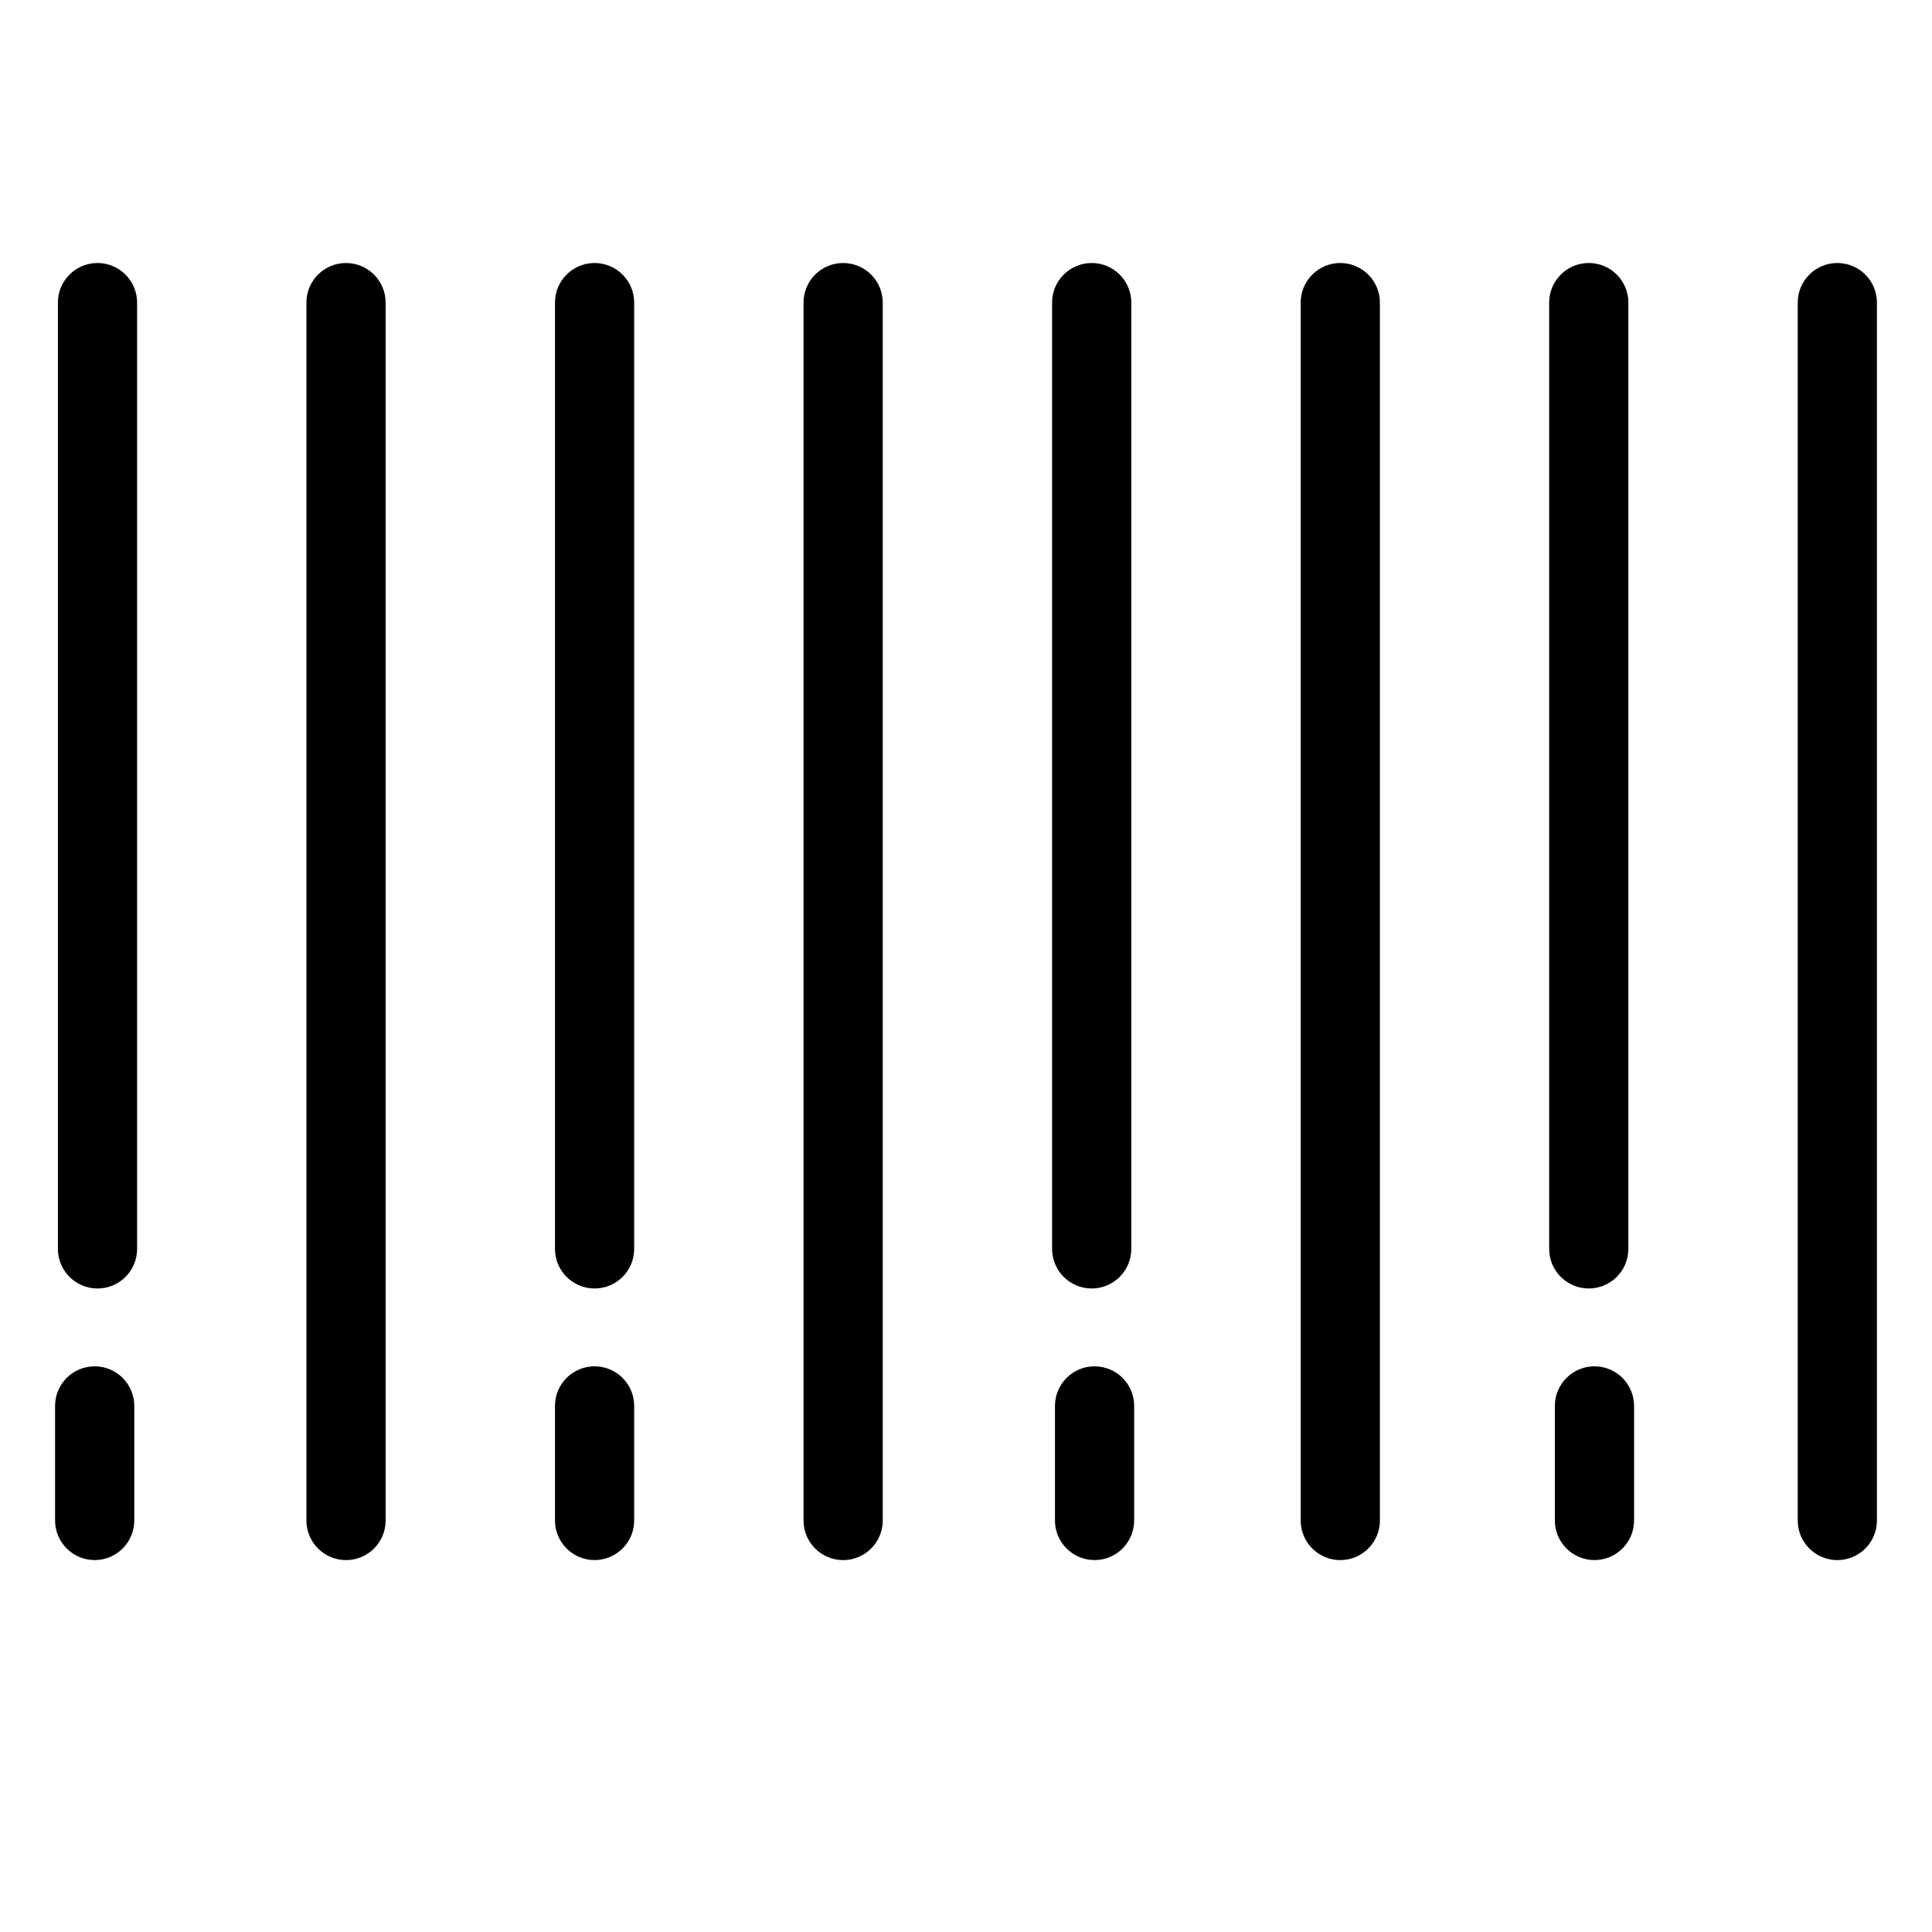
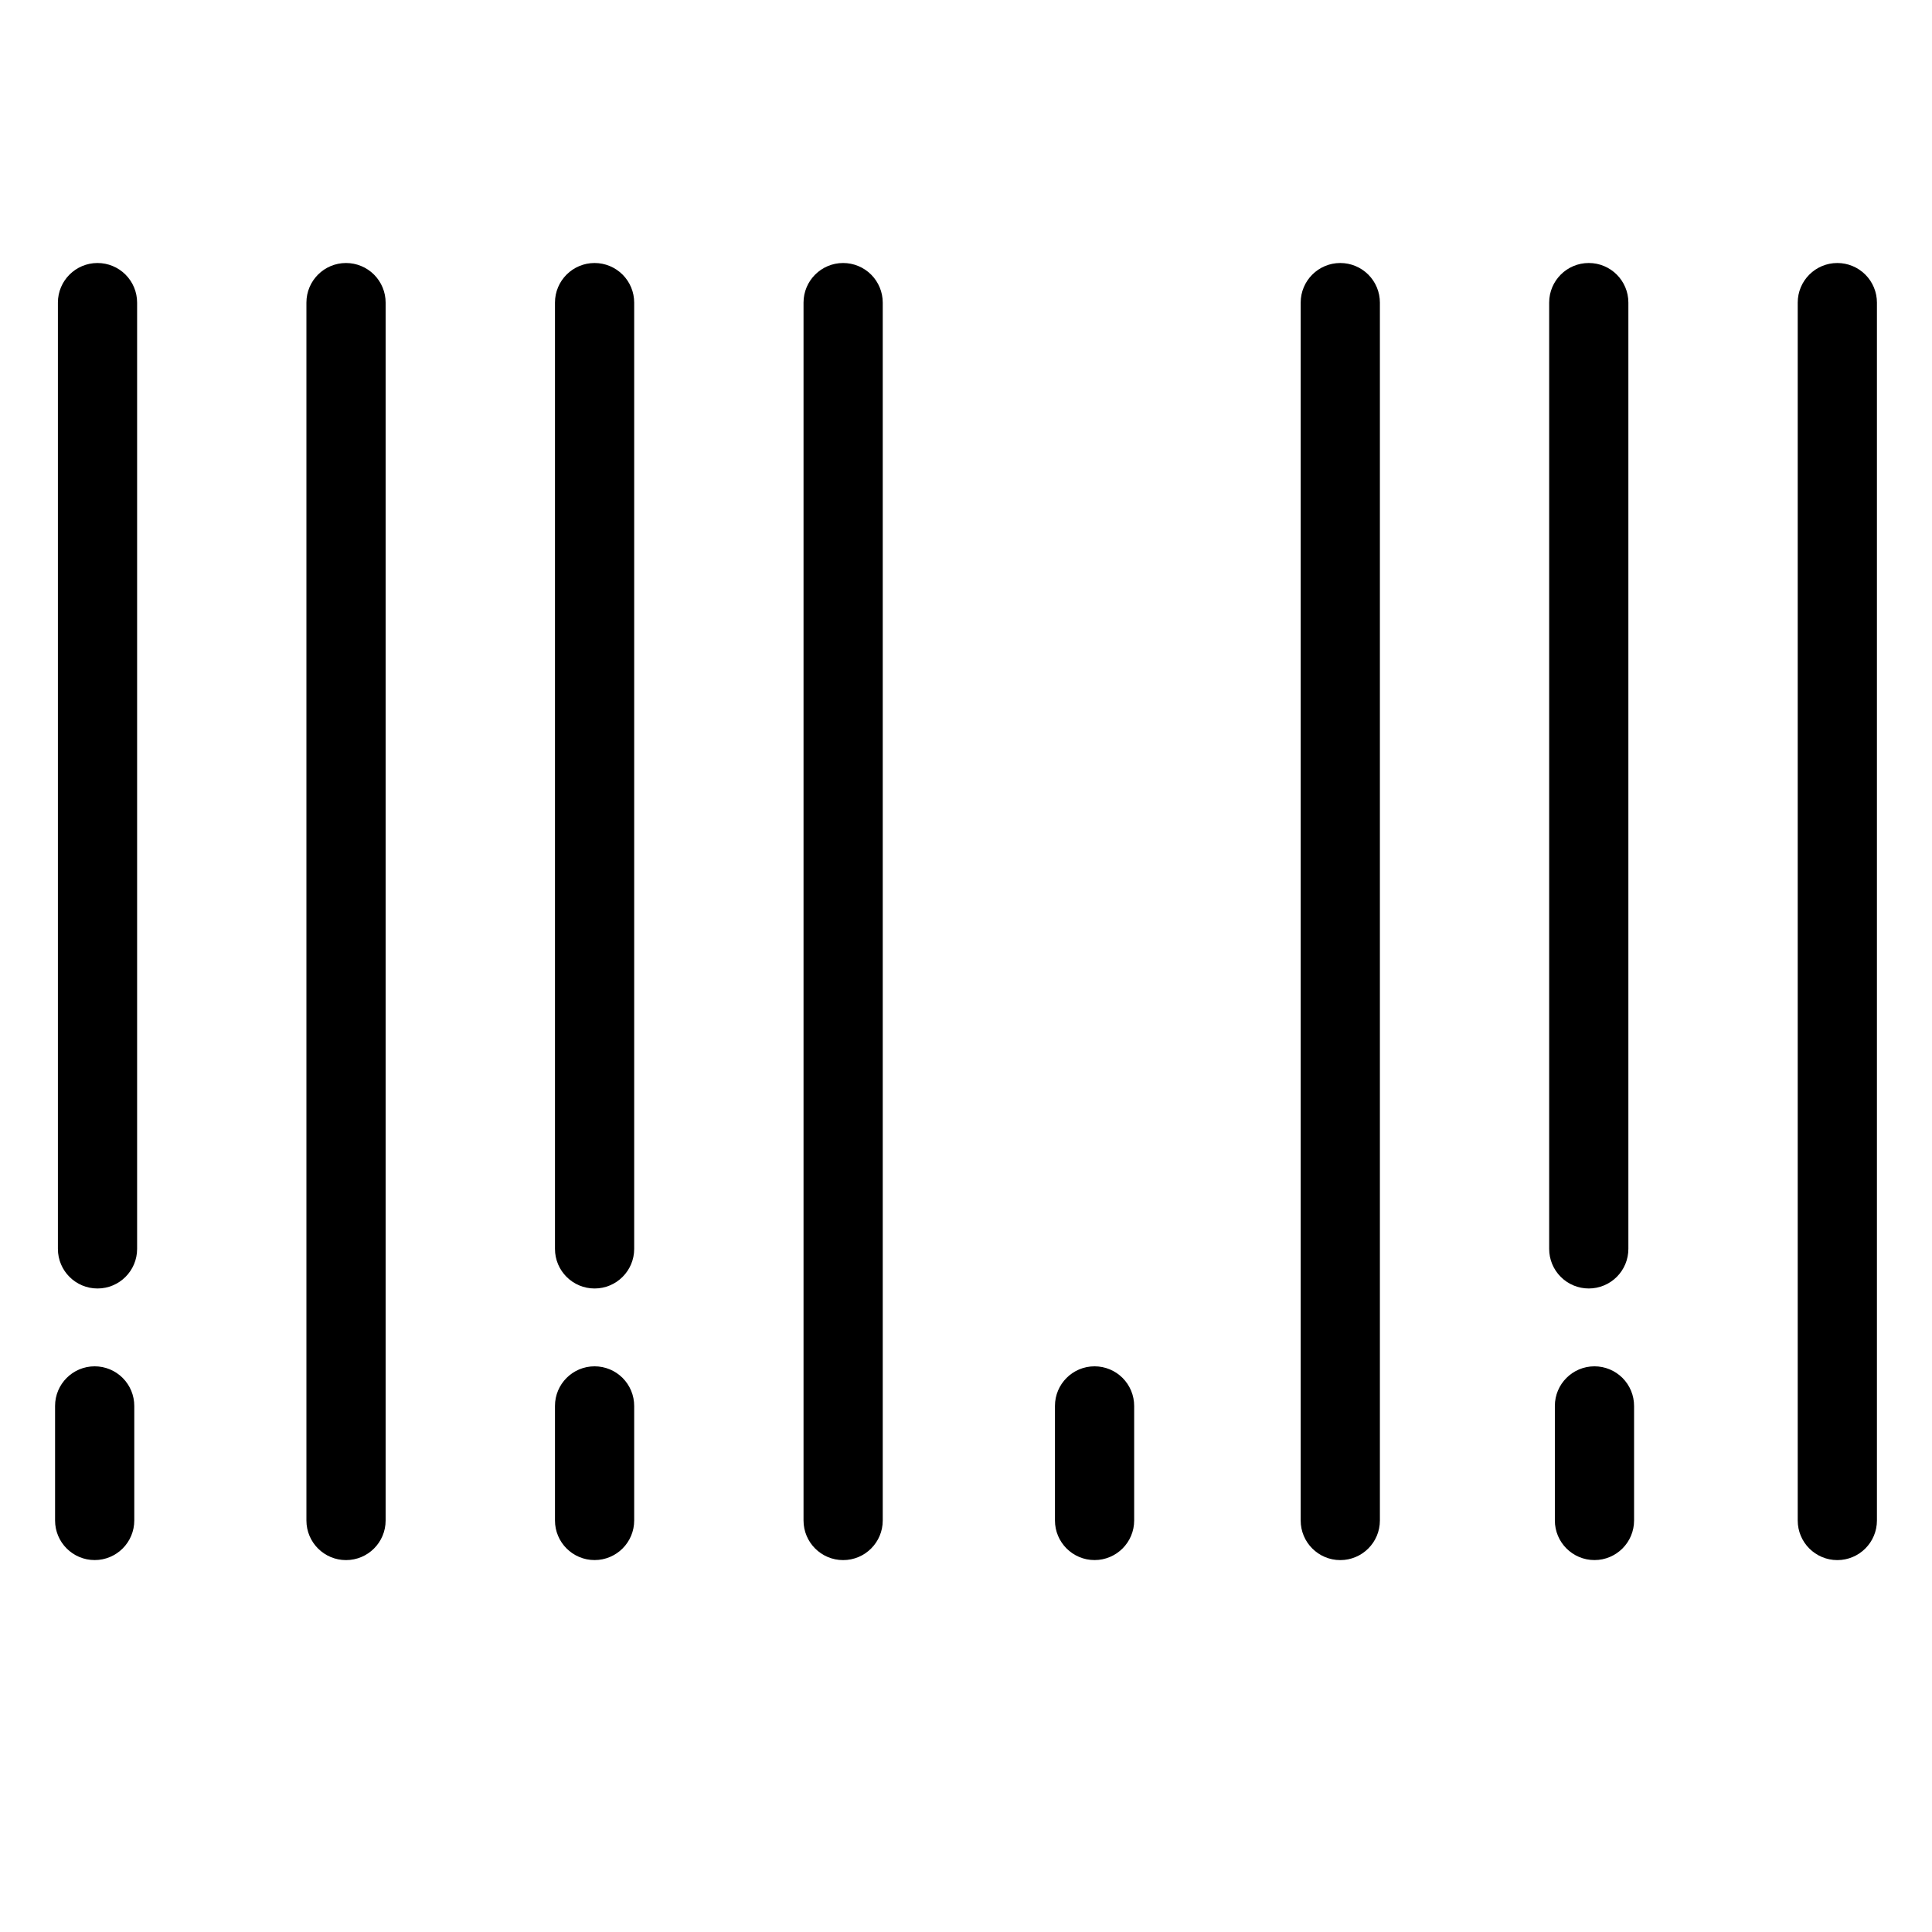
<svg xmlns="http://www.w3.org/2000/svg" fill="#000000" width="800px" height="800px" version="1.1" viewBox="144 144 512 512">
  <g>
    <path d="m630.91 213.7c-5.797 0-10.496 4.699-10.496 10.496v322.75c0 5.797 4.699 10.496 10.496 10.496s10.496-4.699 10.496-10.496v-322.75c0-2.785-1.105-5.453-3.074-7.422s-4.637-3.074-7.422-3.074z" />
    <path d="m565.04 485.46c2.781 0 5.453-1.105 7.422-3.074s3.074-4.637 3.074-7.422v-250.77c0-5.797-4.699-10.496-10.496-10.496-5.797 0-10.496 4.699-10.496 10.496v250.77c0 2.785 1.105 5.453 3.074 7.422s4.637 3.074 7.422 3.074z" />
    <path d="m499.19 213.7c-5.797 0-10.496 4.699-10.496 10.496v322.75c0 5.797 4.699 10.496 10.496 10.496s10.496-4.699 10.496-10.496v-322.75c0-2.785-1.105-5.453-3.074-7.422s-4.641-3.074-7.422-3.074z" />
-     <path d="m433.31 485.46c2.785 0 5.453-1.105 7.422-3.074s3.074-4.637 3.074-7.422v-250.77c0-5.797-4.699-10.496-10.496-10.496s-10.496 4.699-10.496 10.496v250.77c0 2.785 1.105 5.453 3.074 7.422s4.637 3.074 7.422 3.074z" />
    <path d="m367.44 213.7c-5.797 0-10.496 4.699-10.496 10.496v322.75c0 5.797 4.699 10.496 10.496 10.496s10.496-4.699 10.496-10.496v-322.75c0-2.785-1.109-5.453-3.074-7.422-1.969-1.969-4.641-3.074-7.422-3.074z" />
    <path d="m301.57 213.7c-5.797 0-10.496 4.699-10.496 10.496v250.77c0 5.797 4.699 10.496 10.496 10.496s10.496-4.699 10.496-10.496v-250.77c0-2.785-1.105-5.453-3.074-7.422s-4.637-3.074-7.422-3.074z" />
    <path d="m235.7 213.7c-5.797 0-10.496 4.699-10.496 10.496v322.75c0 5.797 4.699 10.496 10.496 10.496 5.797 0 10.496-4.699 10.496-10.496v-322.75c0-2.785-1.109-5.453-3.074-7.422-1.969-1.969-4.641-3.074-7.422-3.074z" />
    <path d="m169.84 213.7c-5.797 0-10.496 4.699-10.496 10.496v250.77c0 5.797 4.699 10.496 10.496 10.496s10.496-4.699 10.496-10.496v-250.77c0-2.785-1.105-5.453-3.074-7.422-1.965-1.969-4.637-3.074-7.422-3.074z" />
    <path d="m169.09 506.09c-5.797 0-10.496 4.699-10.496 10.496v30.352c0 5.797 4.699 10.496 10.496 10.496 5.797 0 10.496-4.699 10.496-10.496v-30.352c0-2.785-1.105-5.453-3.074-7.422s-4.637-3.074-7.422-3.074z" />
    <path d="m301.57 506.09c-5.797 0-10.496 4.699-10.496 10.496v30.352c0 5.797 4.699 10.496 10.496 10.496s10.496-4.699 10.496-10.496v-30.352c0-2.785-1.105-5.453-3.074-7.422s-4.637-3.074-7.422-3.074z" />
    <path d="m434.07 506.09c-5.797 0-10.496 4.699-10.496 10.496v30.352c0 5.797 4.699 10.496 10.496 10.496 5.797 0 10.496-4.699 10.496-10.496v-30.352c0-2.785-1.109-5.453-3.074-7.422-1.969-1.969-4.641-3.074-7.422-3.074z" />
    <path d="m566.55 506.09c-5.797 0-10.496 4.699-10.496 10.496v30.352c0 5.797 4.699 10.496 10.496 10.496s10.496-4.699 10.496-10.496v-30.352c0-2.785-1.105-5.453-3.074-7.422s-4.641-3.074-7.422-3.074z" />
  </g>
</svg>